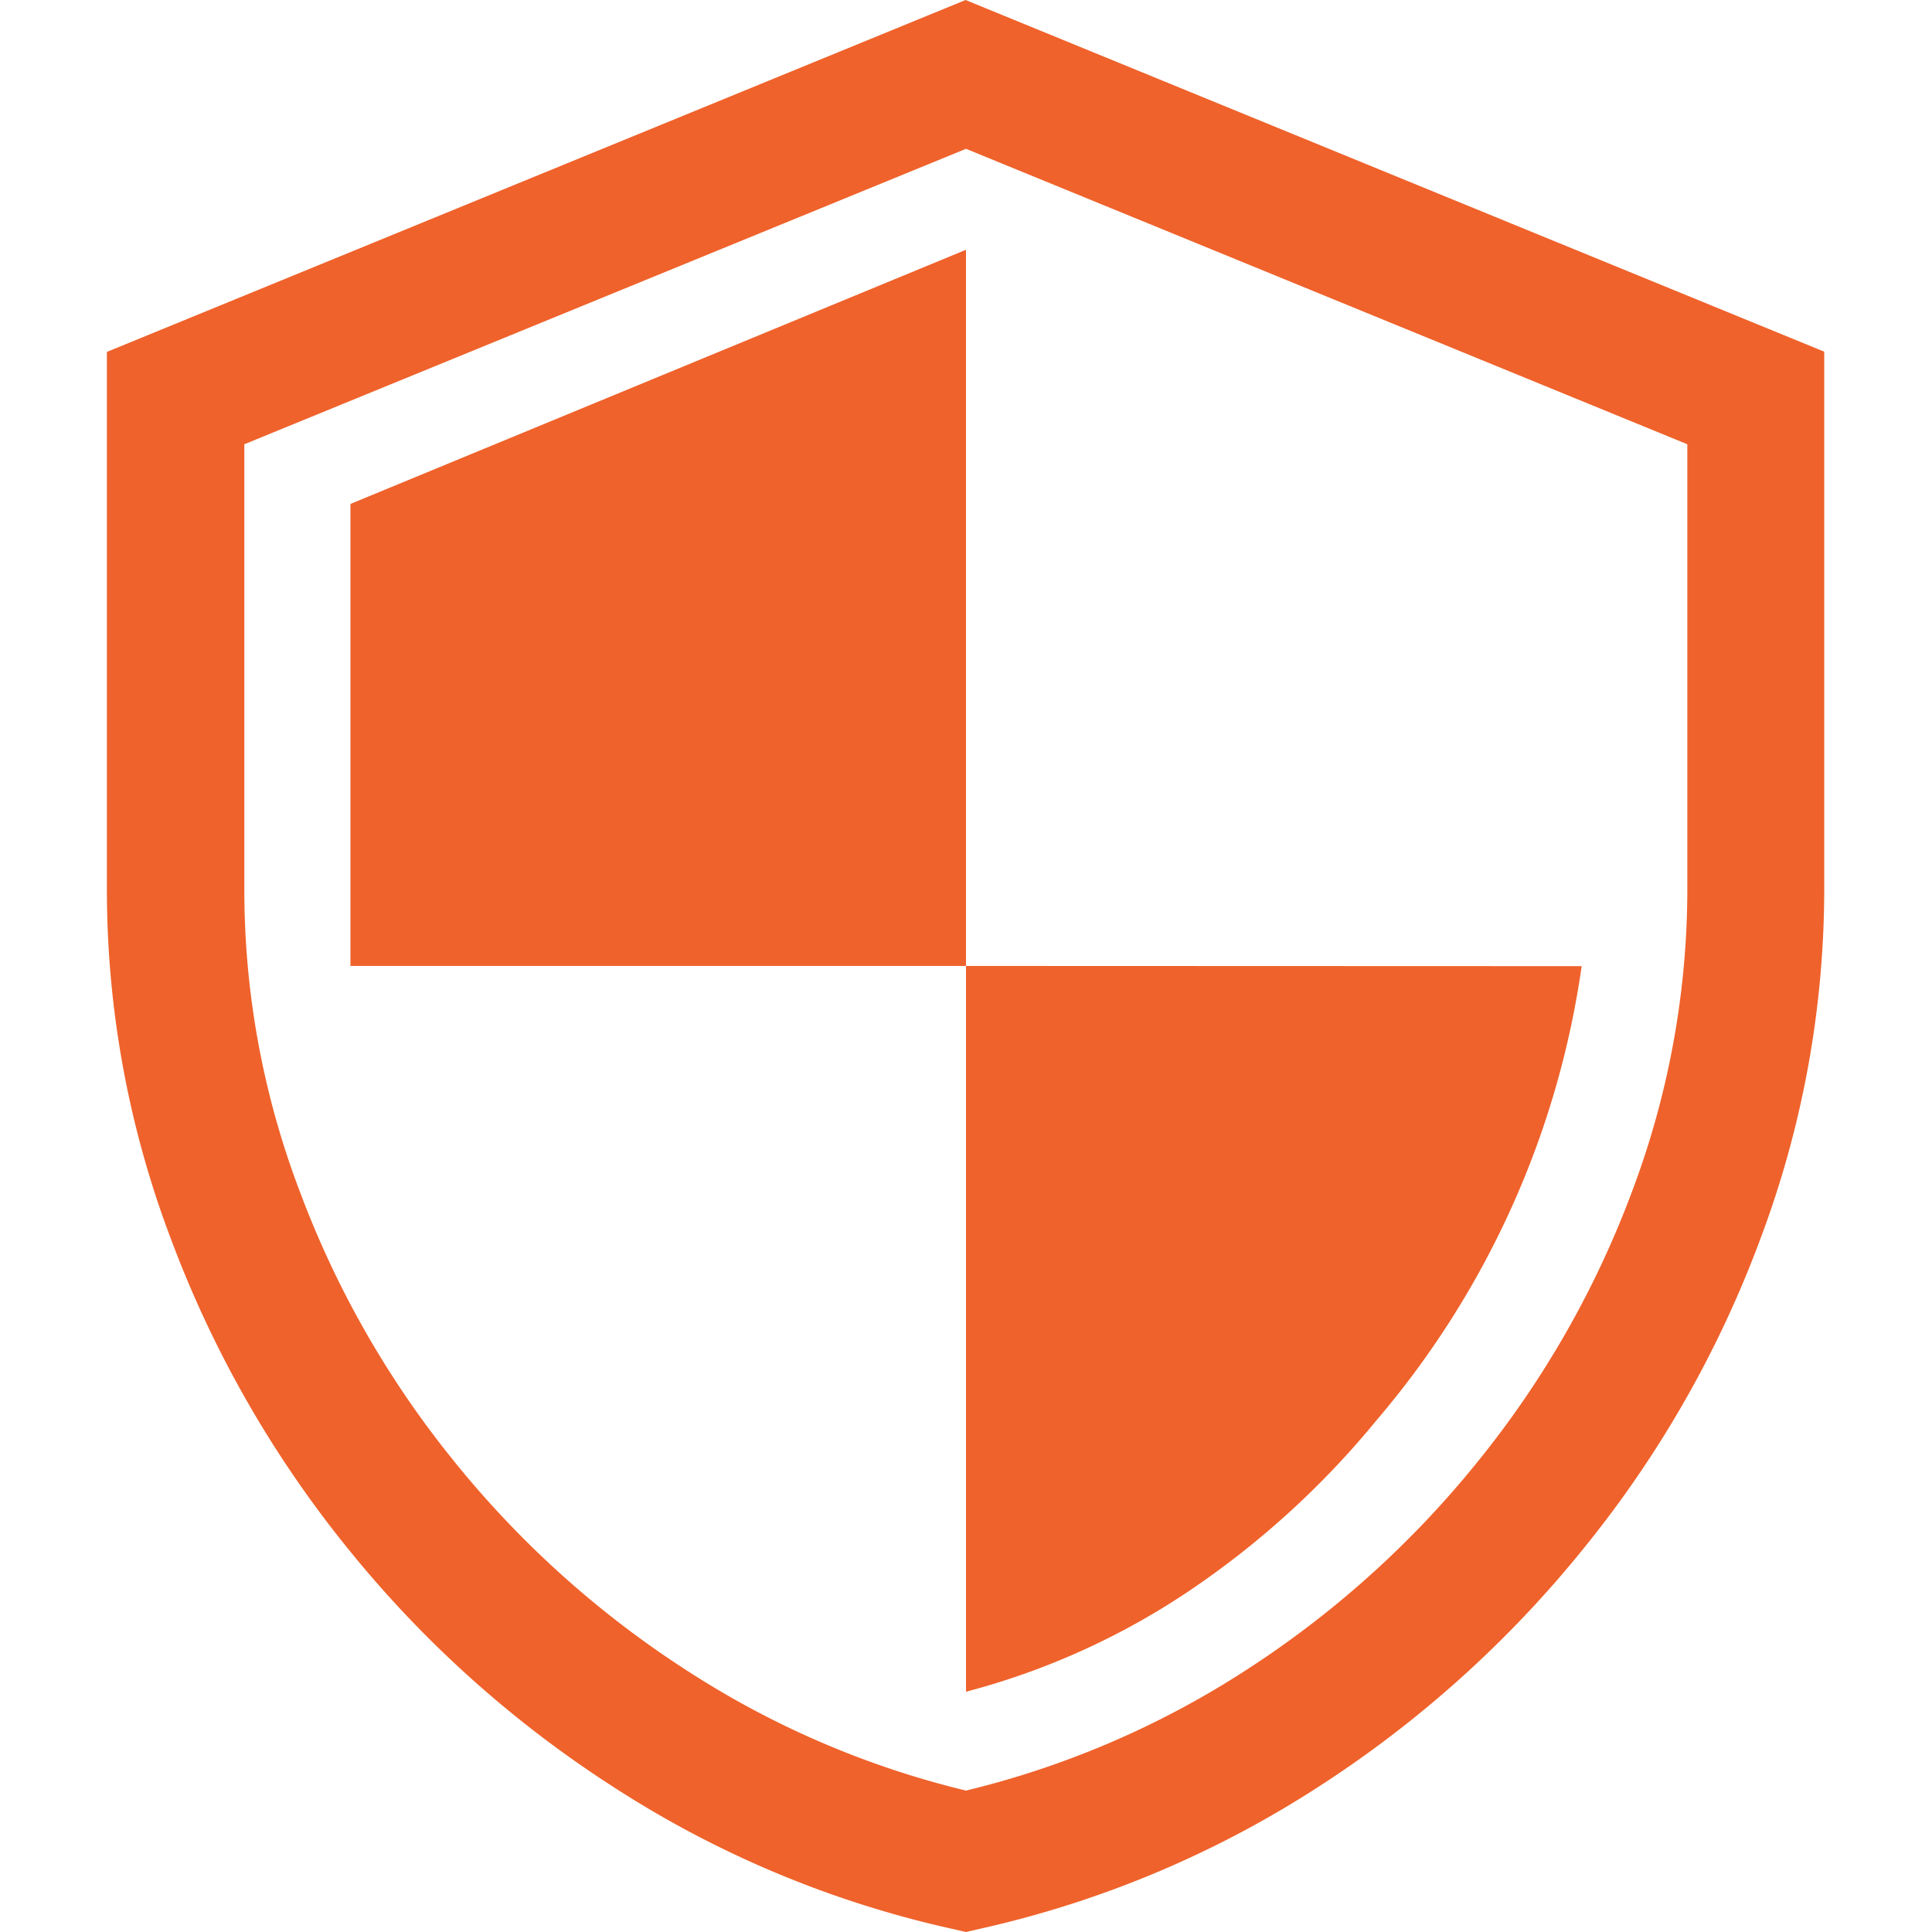
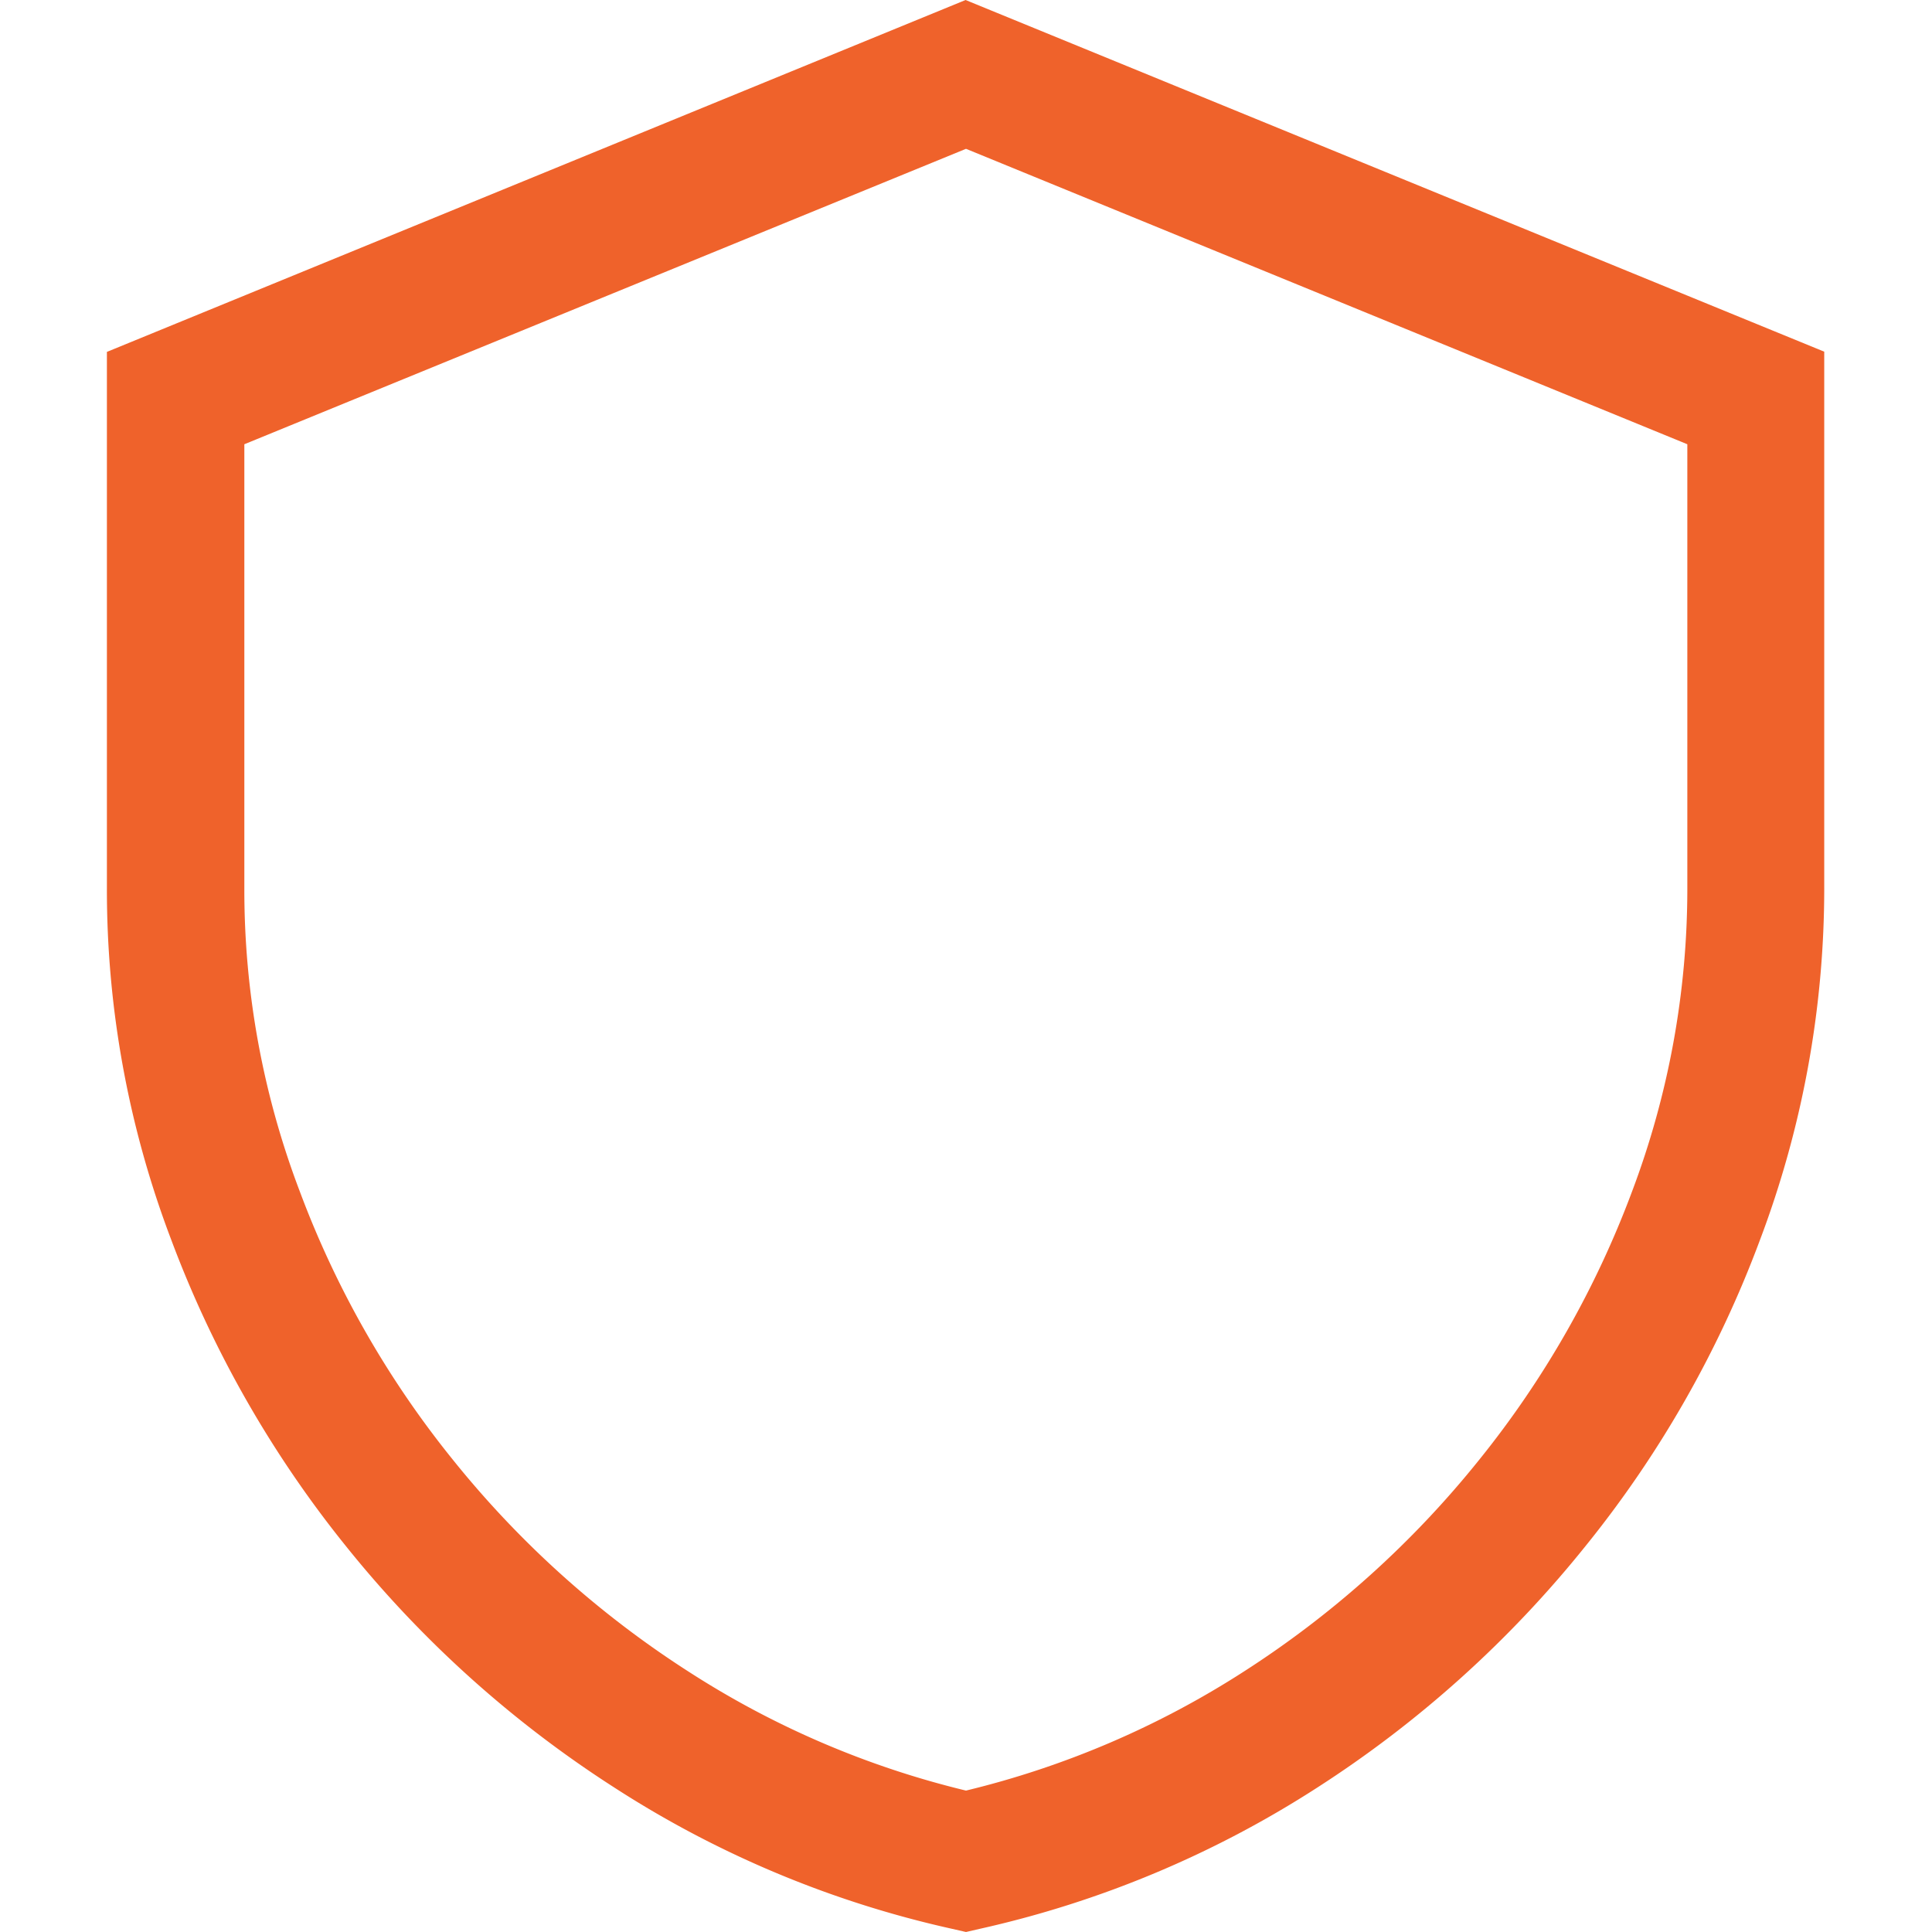
<svg xmlns="http://www.w3.org/2000/svg" width="36" height="36" viewBox="0 0 36 36">
  <g id="icon_whyus_power" transform="translate(-25.4 -26.935)">
    <rect id="边框大小" width="36" height="36" transform="translate(25.4 26.935)" fill="#ef622b" opacity="0" />
    <path id="路径_12" data-name="路径 12" d="M43.4,62.935l-.281-.064a19.272,19.272,0,0,1-6.277-2.631,20.813,20.813,0,0,1-5-4.5,20.583,20.583,0,0,1-3.25-5.7,18.346,18.346,0,0,1-1.2-6.557V33.492l16-6.557,16,6.553v10a18.54,18.54,0,0,1-1.2,6.558,20.362,20.362,0,0,1-3.25,5.7,20.889,20.889,0,0,1-5,4.5,19.375,19.375,0,0,1-6.277,2.628ZM29.953,35.213v8.274a15.777,15.777,0,0,0,1.033,5.648,17.922,17.922,0,0,0,2.846,4.992l0,0a18.307,18.307,0,0,0,4.389,3.95A16.775,16.775,0,0,0,43.4,60.3a16.872,16.872,0,0,0,5.177-2.218,18.288,18.288,0,0,0,4.389-3.95l0,0a17.946,17.946,0,0,0,2.842-4.988,15.984,15.984,0,0,0,1.033-5.647V35.213L43.4,29.708Zm0,0" transform="translate(0 0)" fill="#ef622b" />
-     <path id="路径_13" data-name="路径 13" d="M43.4,44.934V31.589l-11.47,4.736v8.609H43.4V58.458a13.667,13.667,0,0,0,4.239-1.934A16.218,16.218,0,0,0,51.049,53.4a16.64,16.64,0,0,0,3.823-8.462Z" transform="translate(0 0)" fill="#ef622b" />
  </g>
</svg>